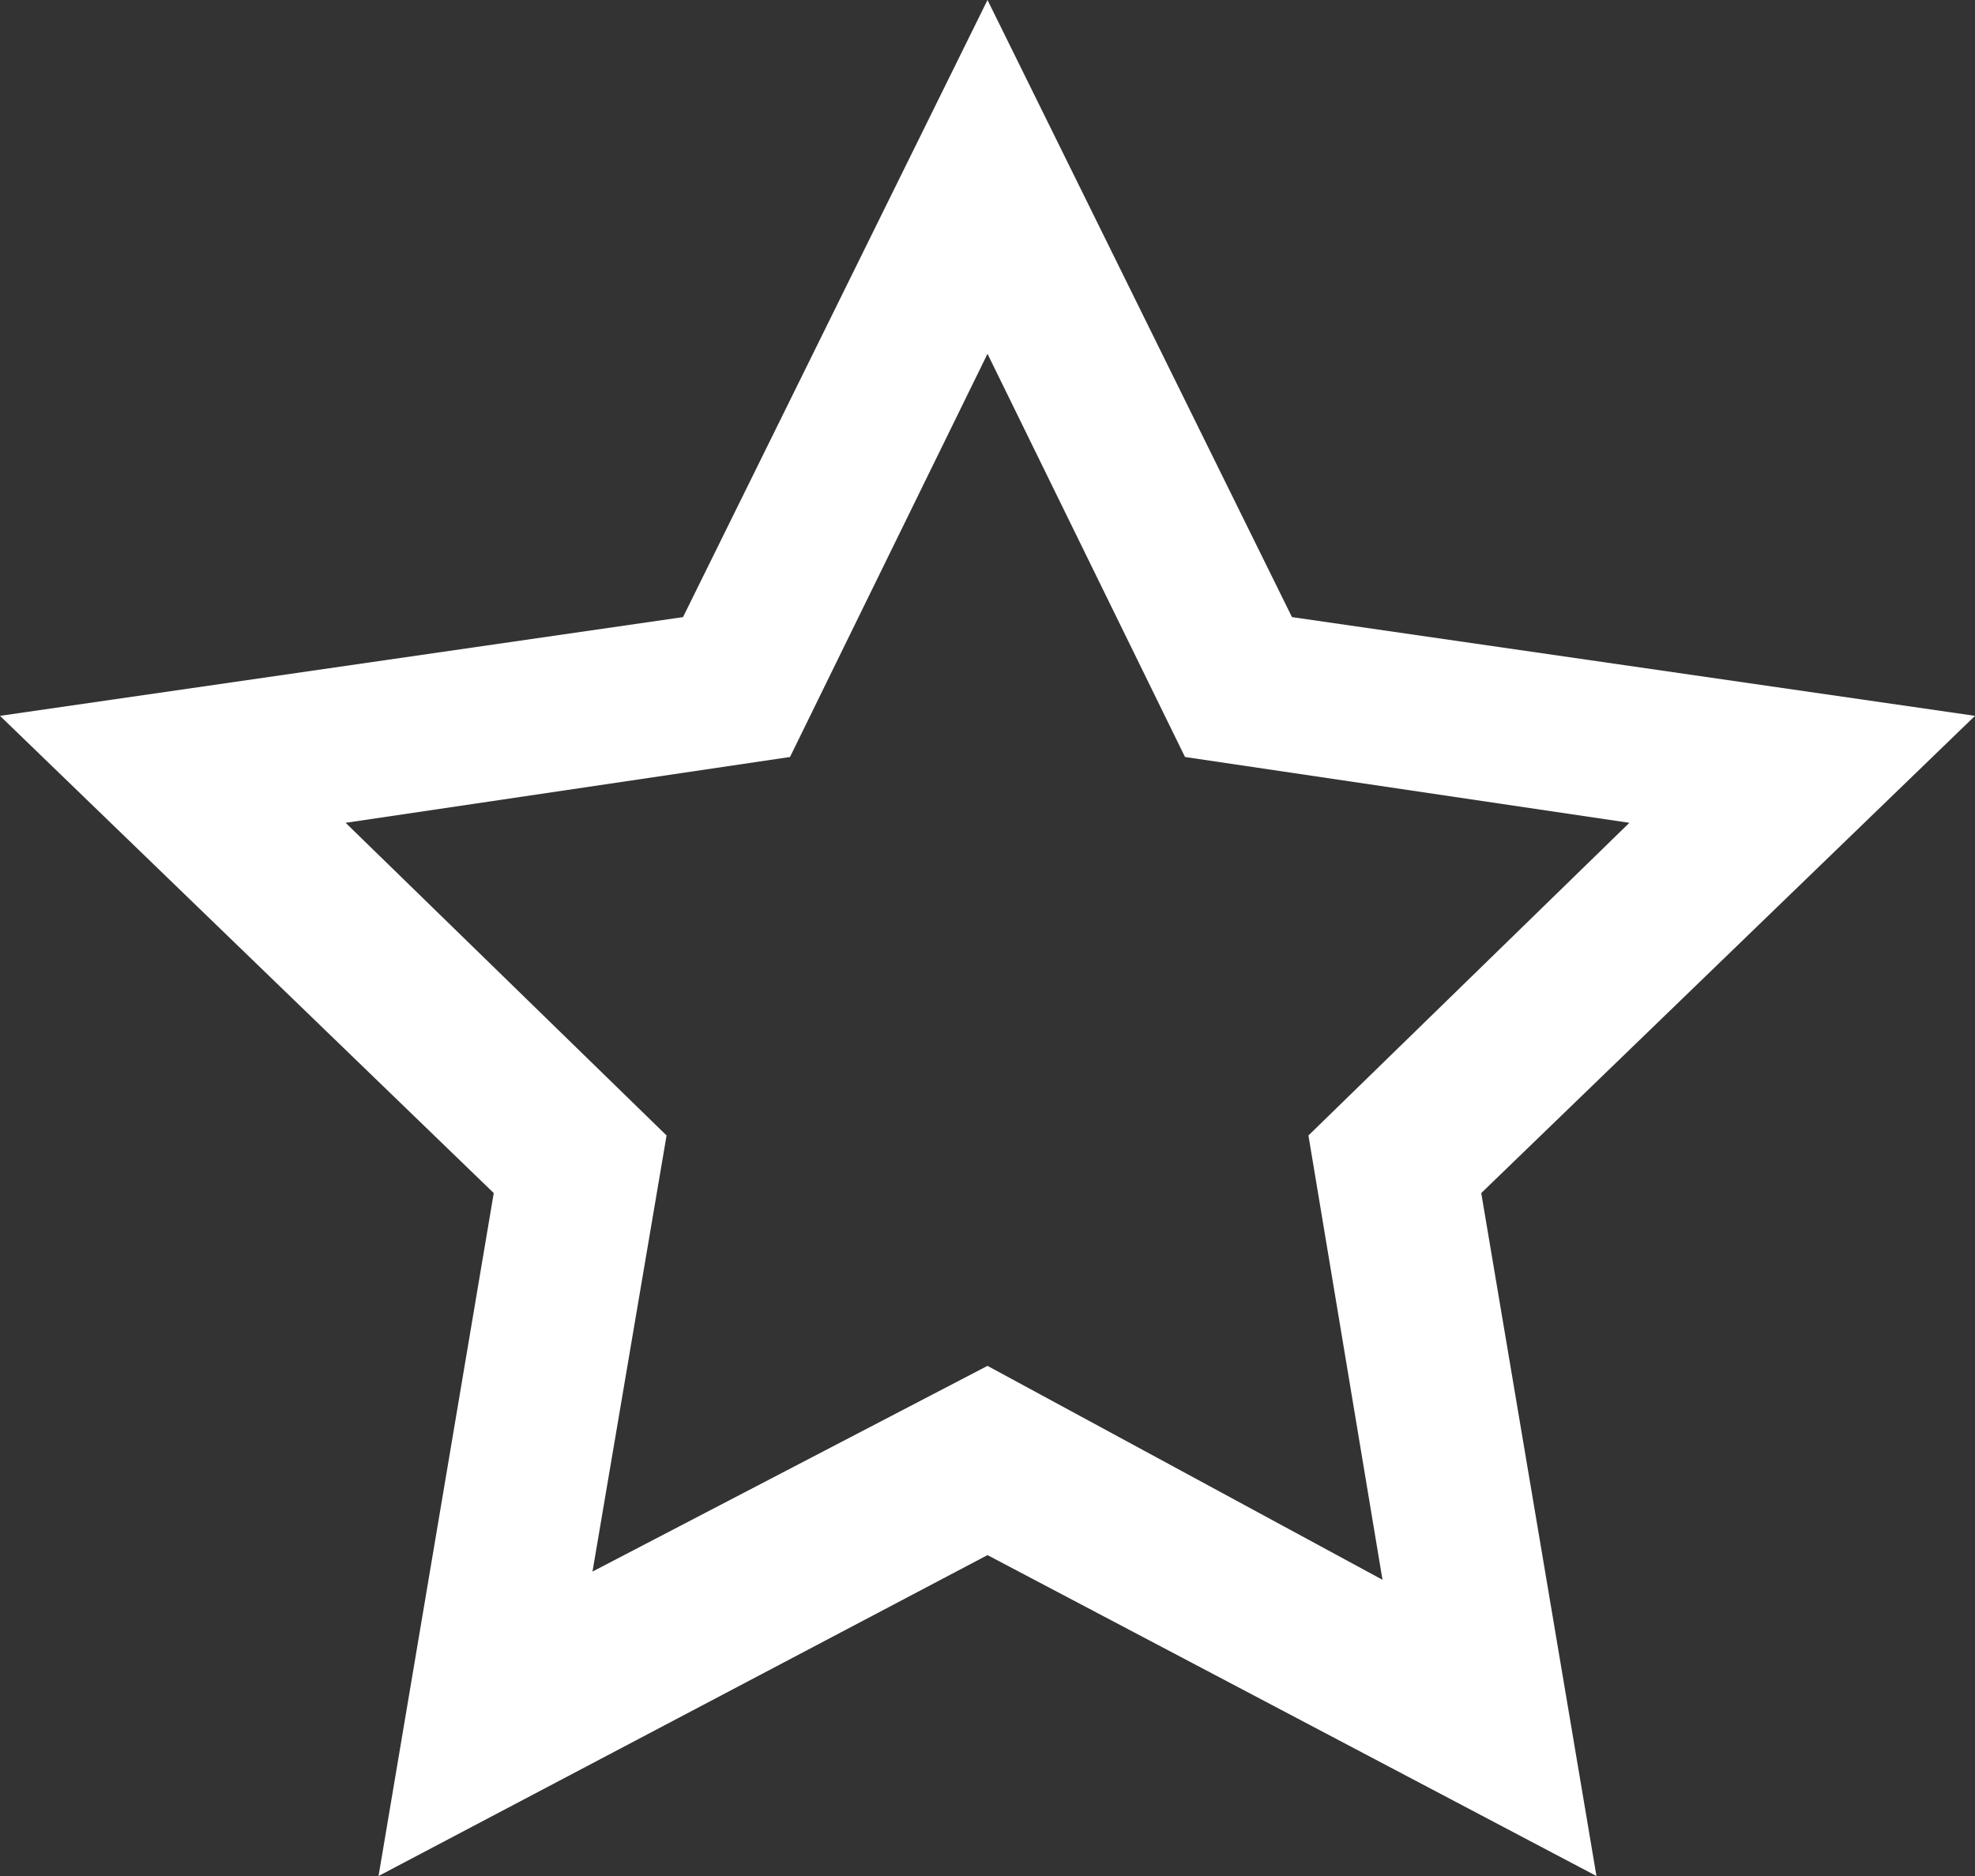
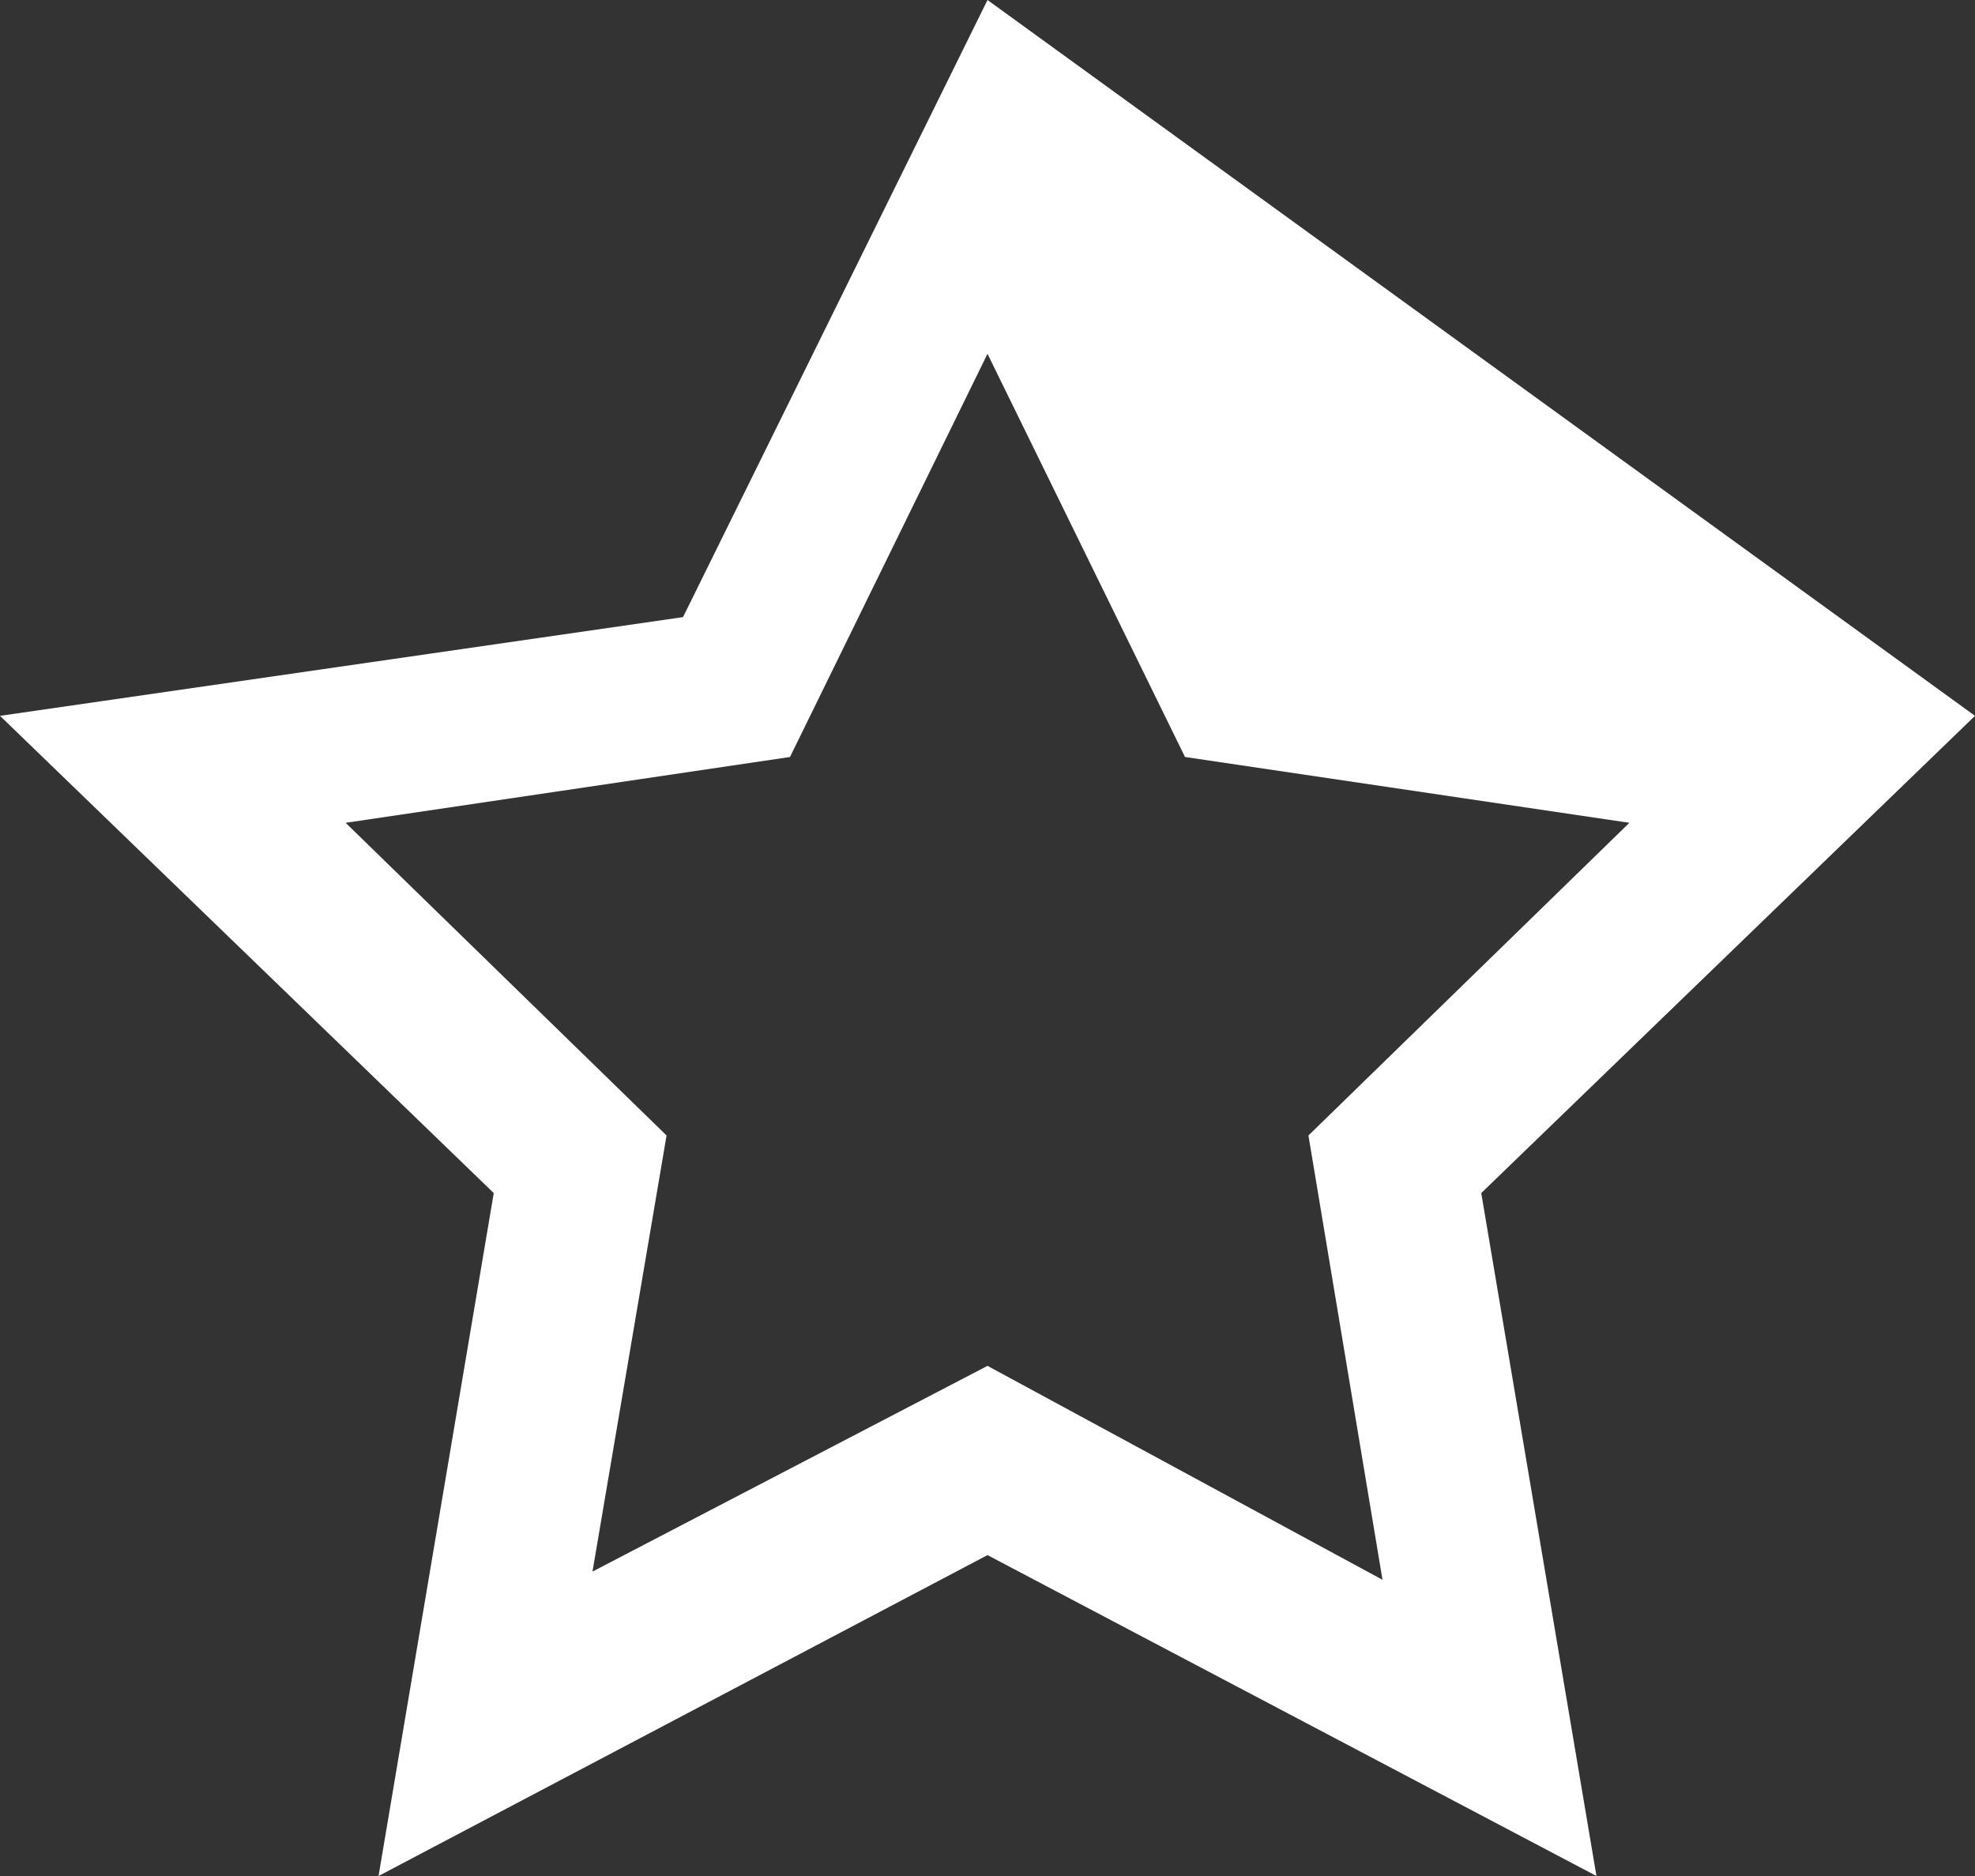
<svg xmlns="http://www.w3.org/2000/svg" viewBox="0 0 24 22.8">
  <rect x="0" y="0" width="24" height="22.8" fill="#333333" stroke="none" />
-   <path d="M24 8.7l-8.3-1.2L12 0 8.3 7.5 0 8.7l6 5.8-1.4 8.3 7.4-3.9 7.4 3.9-1.4-8.3 6-5.8zm-12 7.9l-4.8 2.5.9-5.3L4.2 10l5.4-.8L12 4.3l2.4 4.9 5.4.8-3.9 3.8.9 5.4-4.8-2.6z" fill="#fff" />
+   <path d="M24 8.7L12 0 8.3 7.5 0 8.7l6 5.8-1.4 8.3 7.4-3.9 7.4 3.9-1.4-8.3 6-5.8zm-12 7.9l-4.8 2.5.9-5.3L4.2 10l5.4-.8L12 4.3l2.4 4.9 5.4.8-3.9 3.8.9 5.4-4.8-2.6z" fill="#fff" />
</svg>